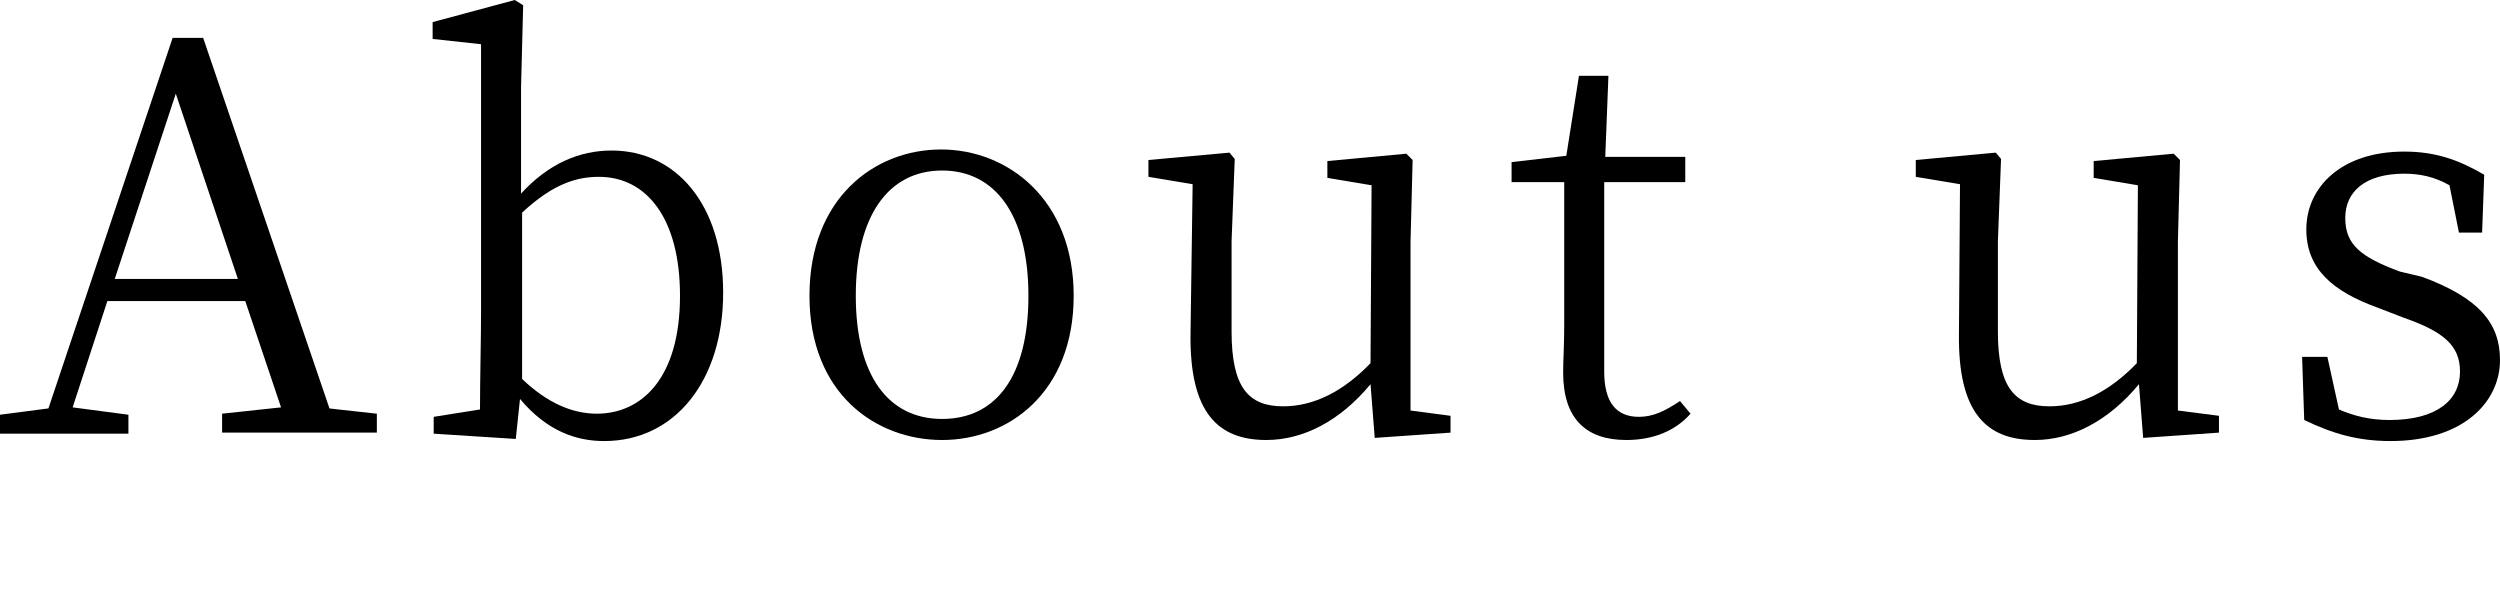
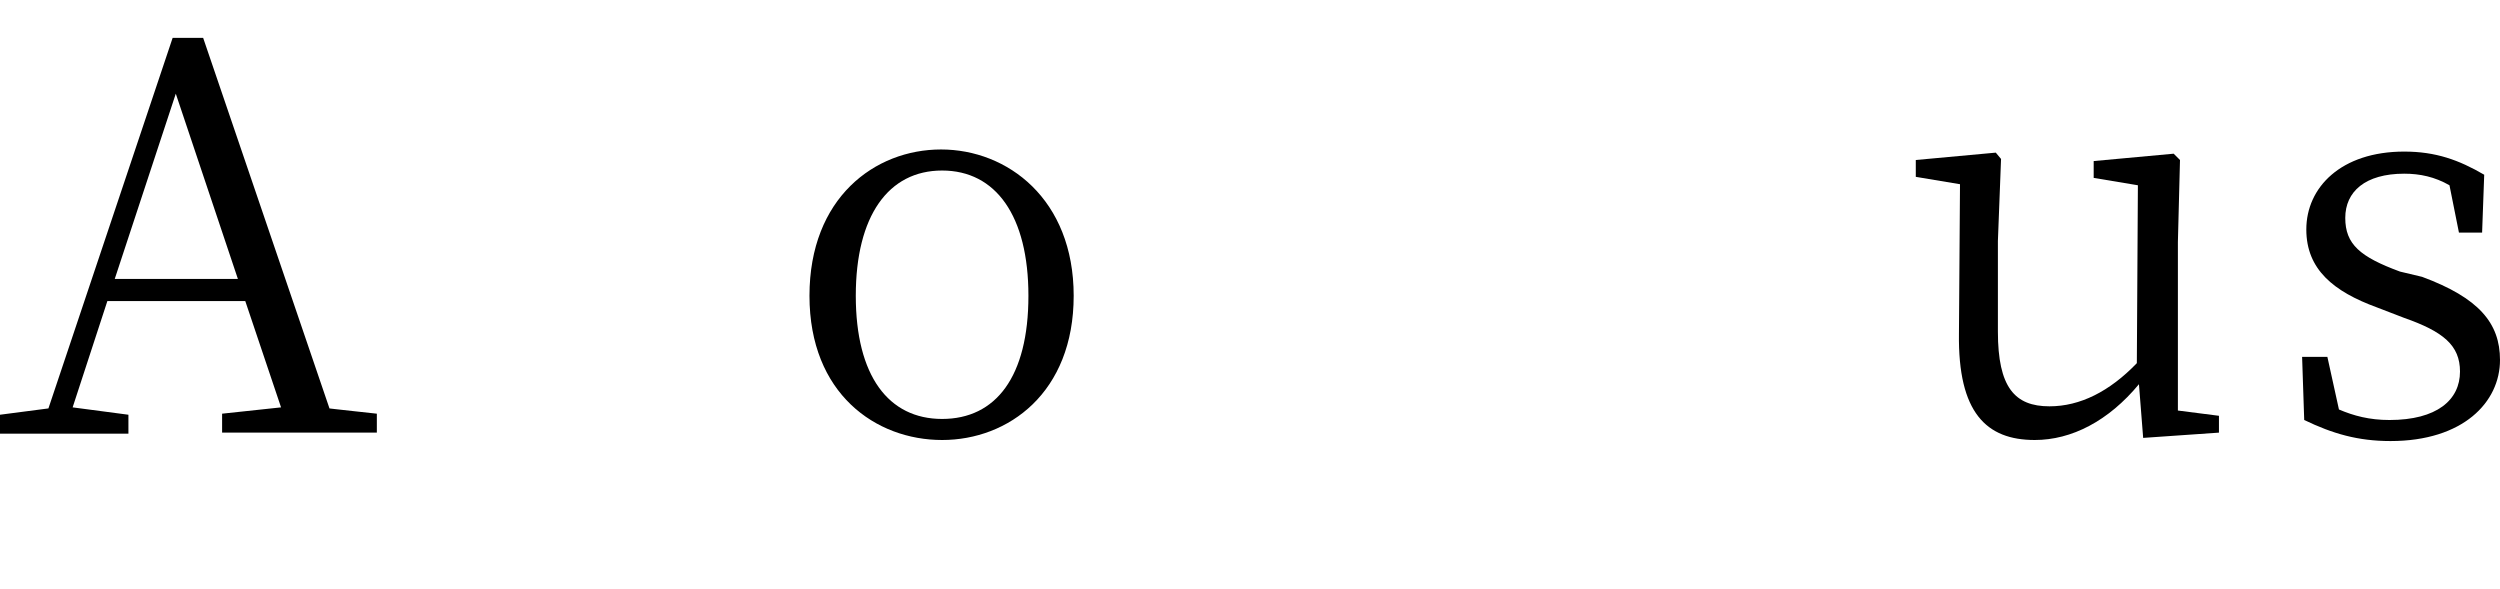
<svg xmlns="http://www.w3.org/2000/svg" version="1.1" id="_レイヤー_2" x="0px" y="0px" viewBox="0 0 237.5 56" style="enable-background:new 0 0 237.5 56;" xml:space="preserve">
  <g id="_レイヤー_1-2">
    <path d="M35.8,39.3v1.8H21.1v-1.8l5.6-0.6l-3.4-10.1H10.2L6.9,38.7l5.3,0.7v1.8H0v-1.8l4.6-0.6L16.4,3.6h2.9l12,35.2   C31.2,38.8,35.8,39.3,35.8,39.3z M22.6,26.5L16.7,8.9l-5.8,17.6H22.6L22.6,26.5z" />
-     <path d="M49.4,18.5c2.7-3,5.7-4.2,8.7-4.2c6.1,0,10.6,5.1,10.6,13.5s-4.6,14.1-11.3,14.1c-2.6,0-5.4-0.9-8-4l-0.4,3.8l-7.8-0.5   v-1.6l4.4-0.7c0-2.8,0.1-6.7,0.1-9.3V4.2l-4.6-0.5V2.1L48.9,0l0.8,0.5l-0.2,7.8V18.5z M49.6,36c2.4,2.3,4.8,3.3,7.1,3.3   c4.2,0,7.9-3.3,7.9-11.2c0-7.4-3.2-11.3-7.7-11.3c-1.9,0-4.2,0.5-7.3,3.4C49.6,20.2,49.6,36,49.6,36z" />
    <path d="M76.9,28.1c0-9.3,6.2-13.9,12.5-13.9S102,18.9,102,28.1s-6.2,13.7-12.5,13.7S76.9,37.4,76.9,28.1z M97.7,28.1   c0-7.6-3.1-11.9-8.2-11.9s-8.2,4.3-8.2,11.9s3.1,11.7,8.2,11.7S97.7,35.8,97.7,28.1z" />
-     <path d="M137.8,39.5v1.6l-7.2,0.5l-0.4-5.1c-2.9,3.5-6.4,5.3-9.9,5.3c-4.6,0-7.3-2.6-7.2-10.1l0.2-14.2l-4.2-0.7v-1.6l7.7-0.7   l0.5,0.6l-0.3,7.8v8.6c0,5.3,1.6,7.1,4.9,7.1c2.9,0,5.7-1.4,8.3-4.1l0.1-16.9l-4.2-0.7v-1.6l7.5-0.7l0.6,0.6l-0.2,7.8v16   L137.8,39.5L137.8,39.5z" />
-     <path d="M160.6,39.3c-1.4,1.6-3.5,2.5-6.1,2.5c-3.9,0-6-2.1-6-6.4c0-1.3,0.1-2.5,0.1-4.4V17.3h-5v-1.9l5.2-0.6l1.2-7.6h2.8   l-0.3,7.7h7.6v2.4h-7.7v18c0,3,1.2,4.3,3.3,4.3c1.3,0,2.4-0.5,3.9-1.5L160.6,39.3L160.6,39.3z" />
    <path d="M210.8,39.5v1.6l-7.2,0.5l-0.4-5.1c-2.9,3.5-6.4,5.3-9.9,5.3c-4.6,0-7.3-2.6-7.2-10.1l0.1-14.2l-4.2-0.7v-1.6l7.6-0.7   l0.5,0.6l-0.3,7.8v8.6c0,5.3,1.6,7.1,4.9,7.1c2.9,0,5.7-1.4,8.3-4.1l0.1-16.9l-4.2-0.7v-1.6l7.6-0.7l0.6,0.6l-0.2,7.8v16   L210.8,39.5L210.8,39.5z" />
    <path d="M230.1,26.3c5.4,2,7.4,4.4,7.4,7.9c0,4-3.5,7.7-10.4,7.7c-3.1,0-5.5-0.7-8.2-2l-0.2-6h2.4l1.1,5c1.4,0.6,2.9,1,4.8,1   c4.5,0,6.7-1.9,6.7-4.6c0-2.5-1.6-3.8-5.3-5.1l-2.6-1c-4.1-1.5-6.7-3.6-6.7-7.4c0-4,3.3-7.4,9.3-7.4c3,0,5.2,0.8,7.6,2.2l-0.2,5.5   h-2.2l-0.9-4.5c-1.4-0.8-2.8-1.1-4.3-1.1c-3.7,0-5.6,1.7-5.6,4.2s1.4,3.7,5.2,5.1L230.1,26.3L230.1,26.3z" />
  </g>
</svg>